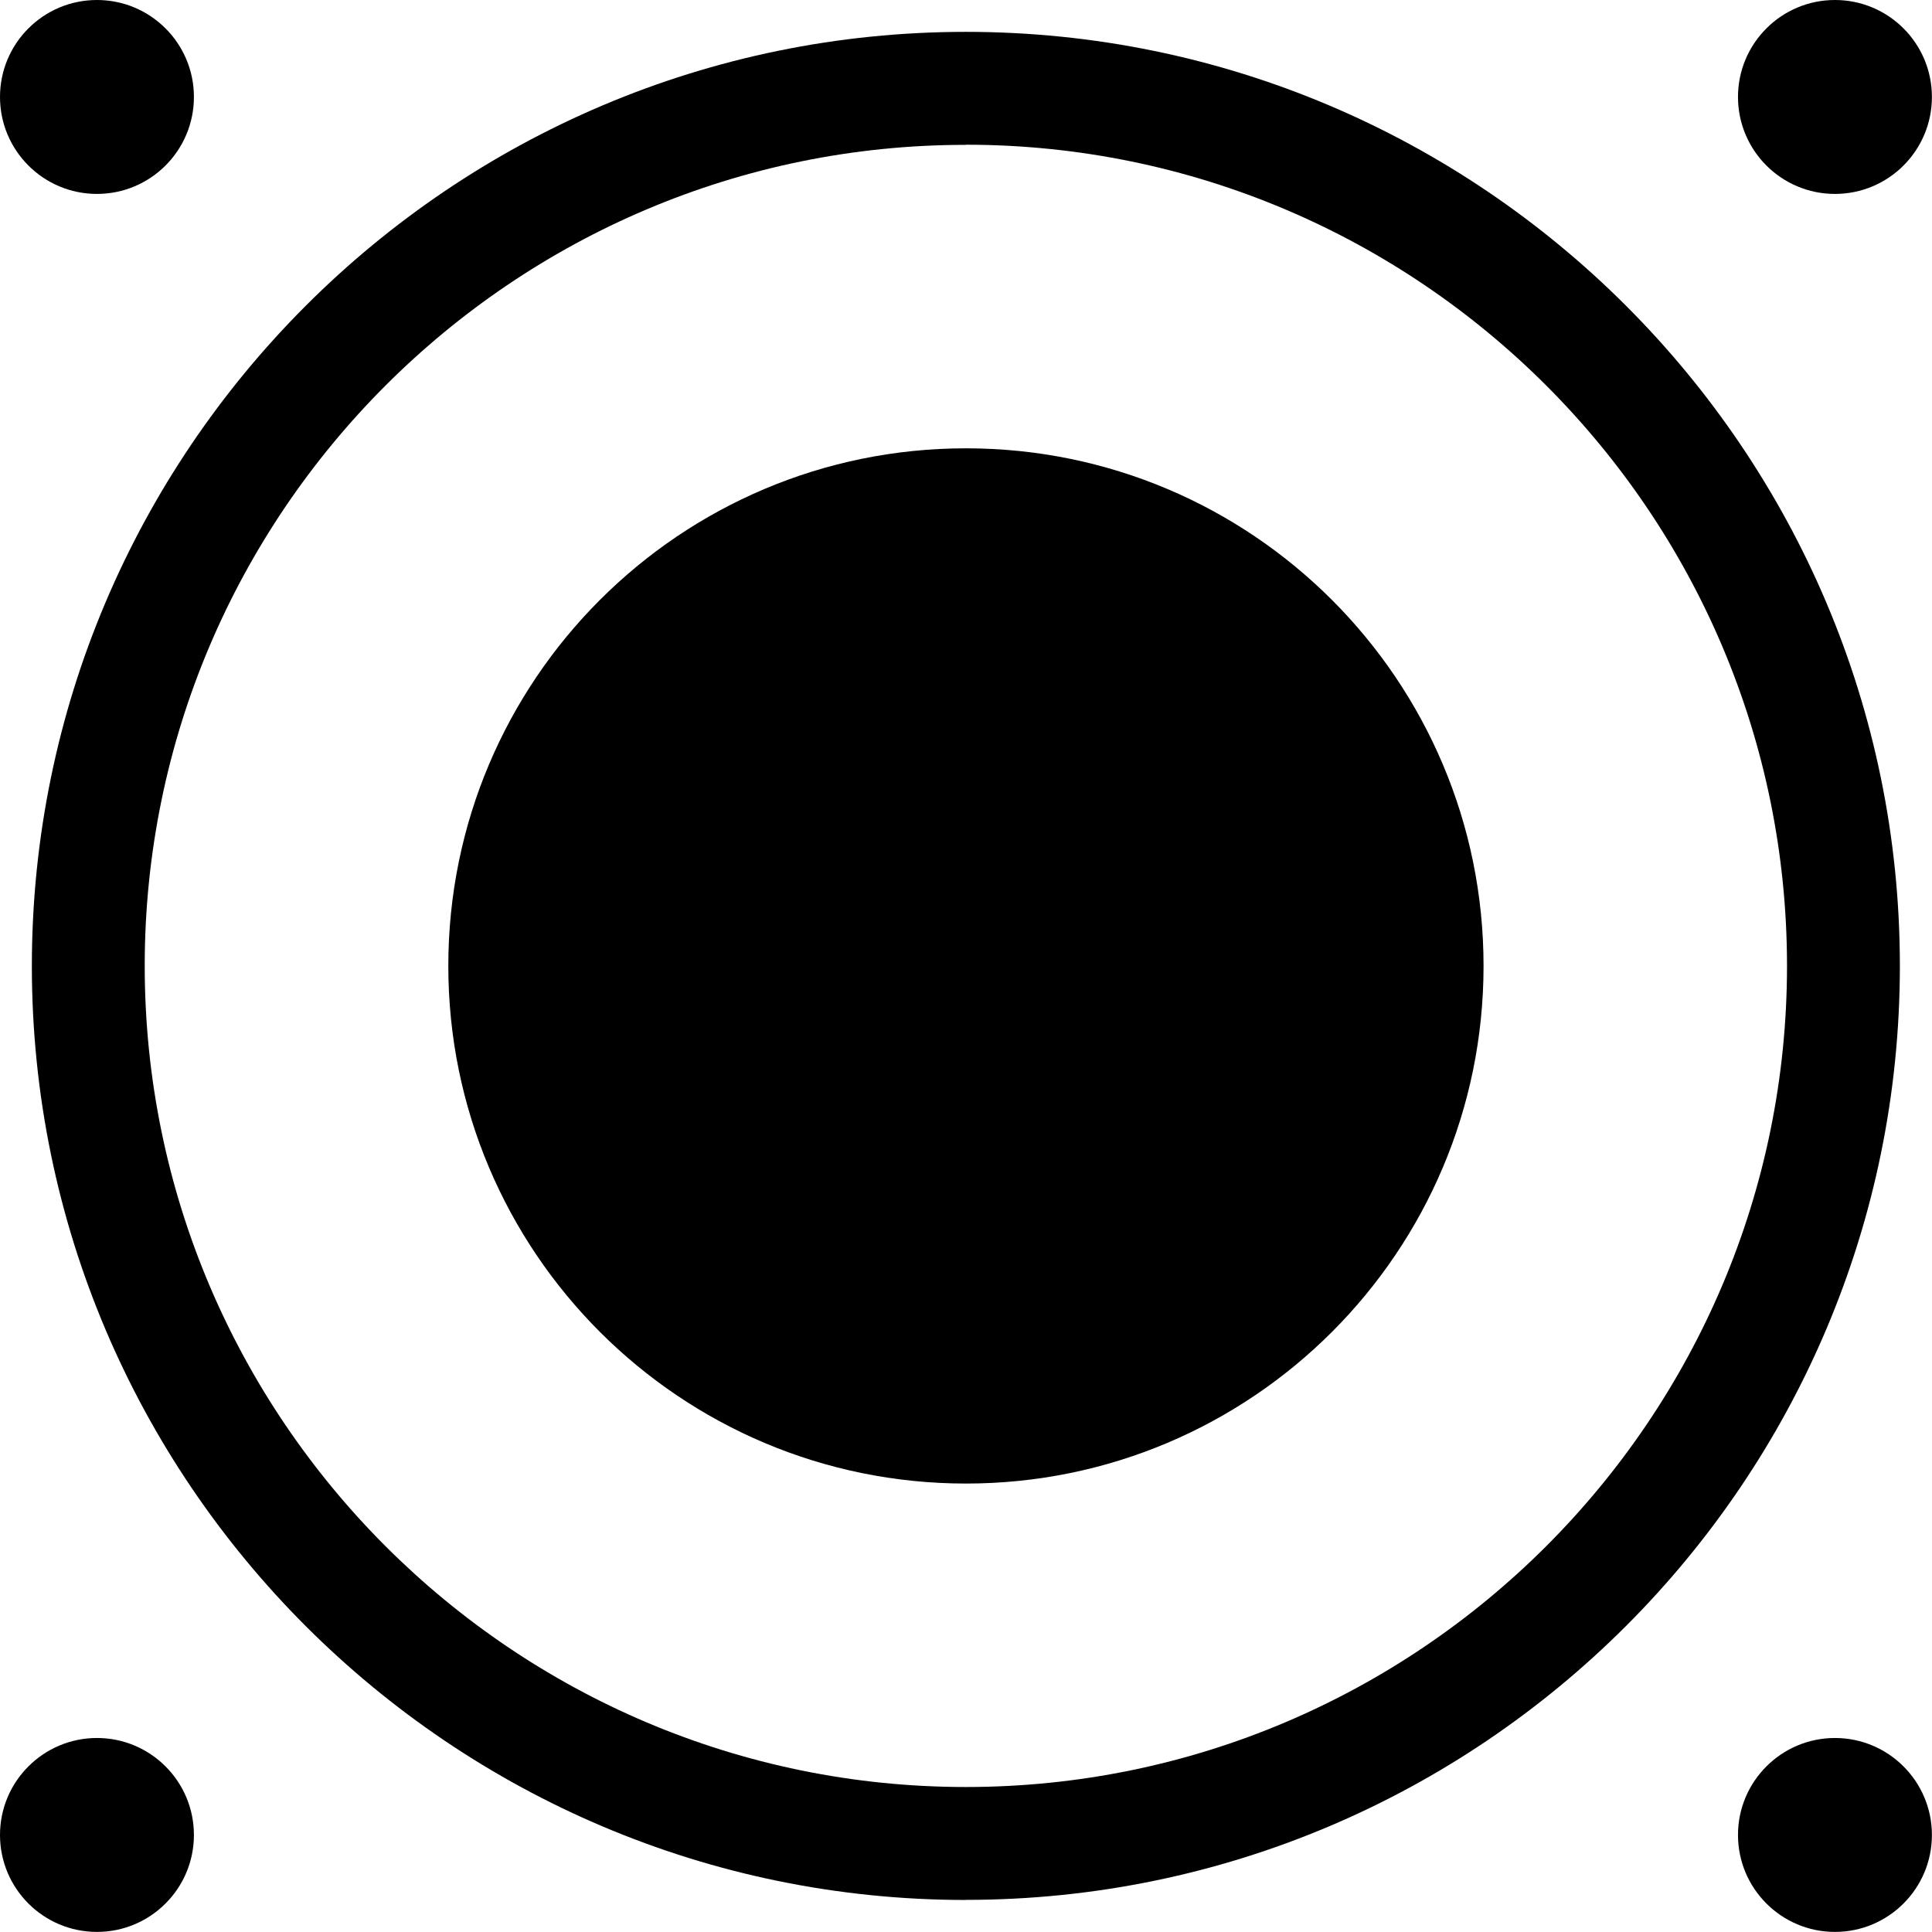
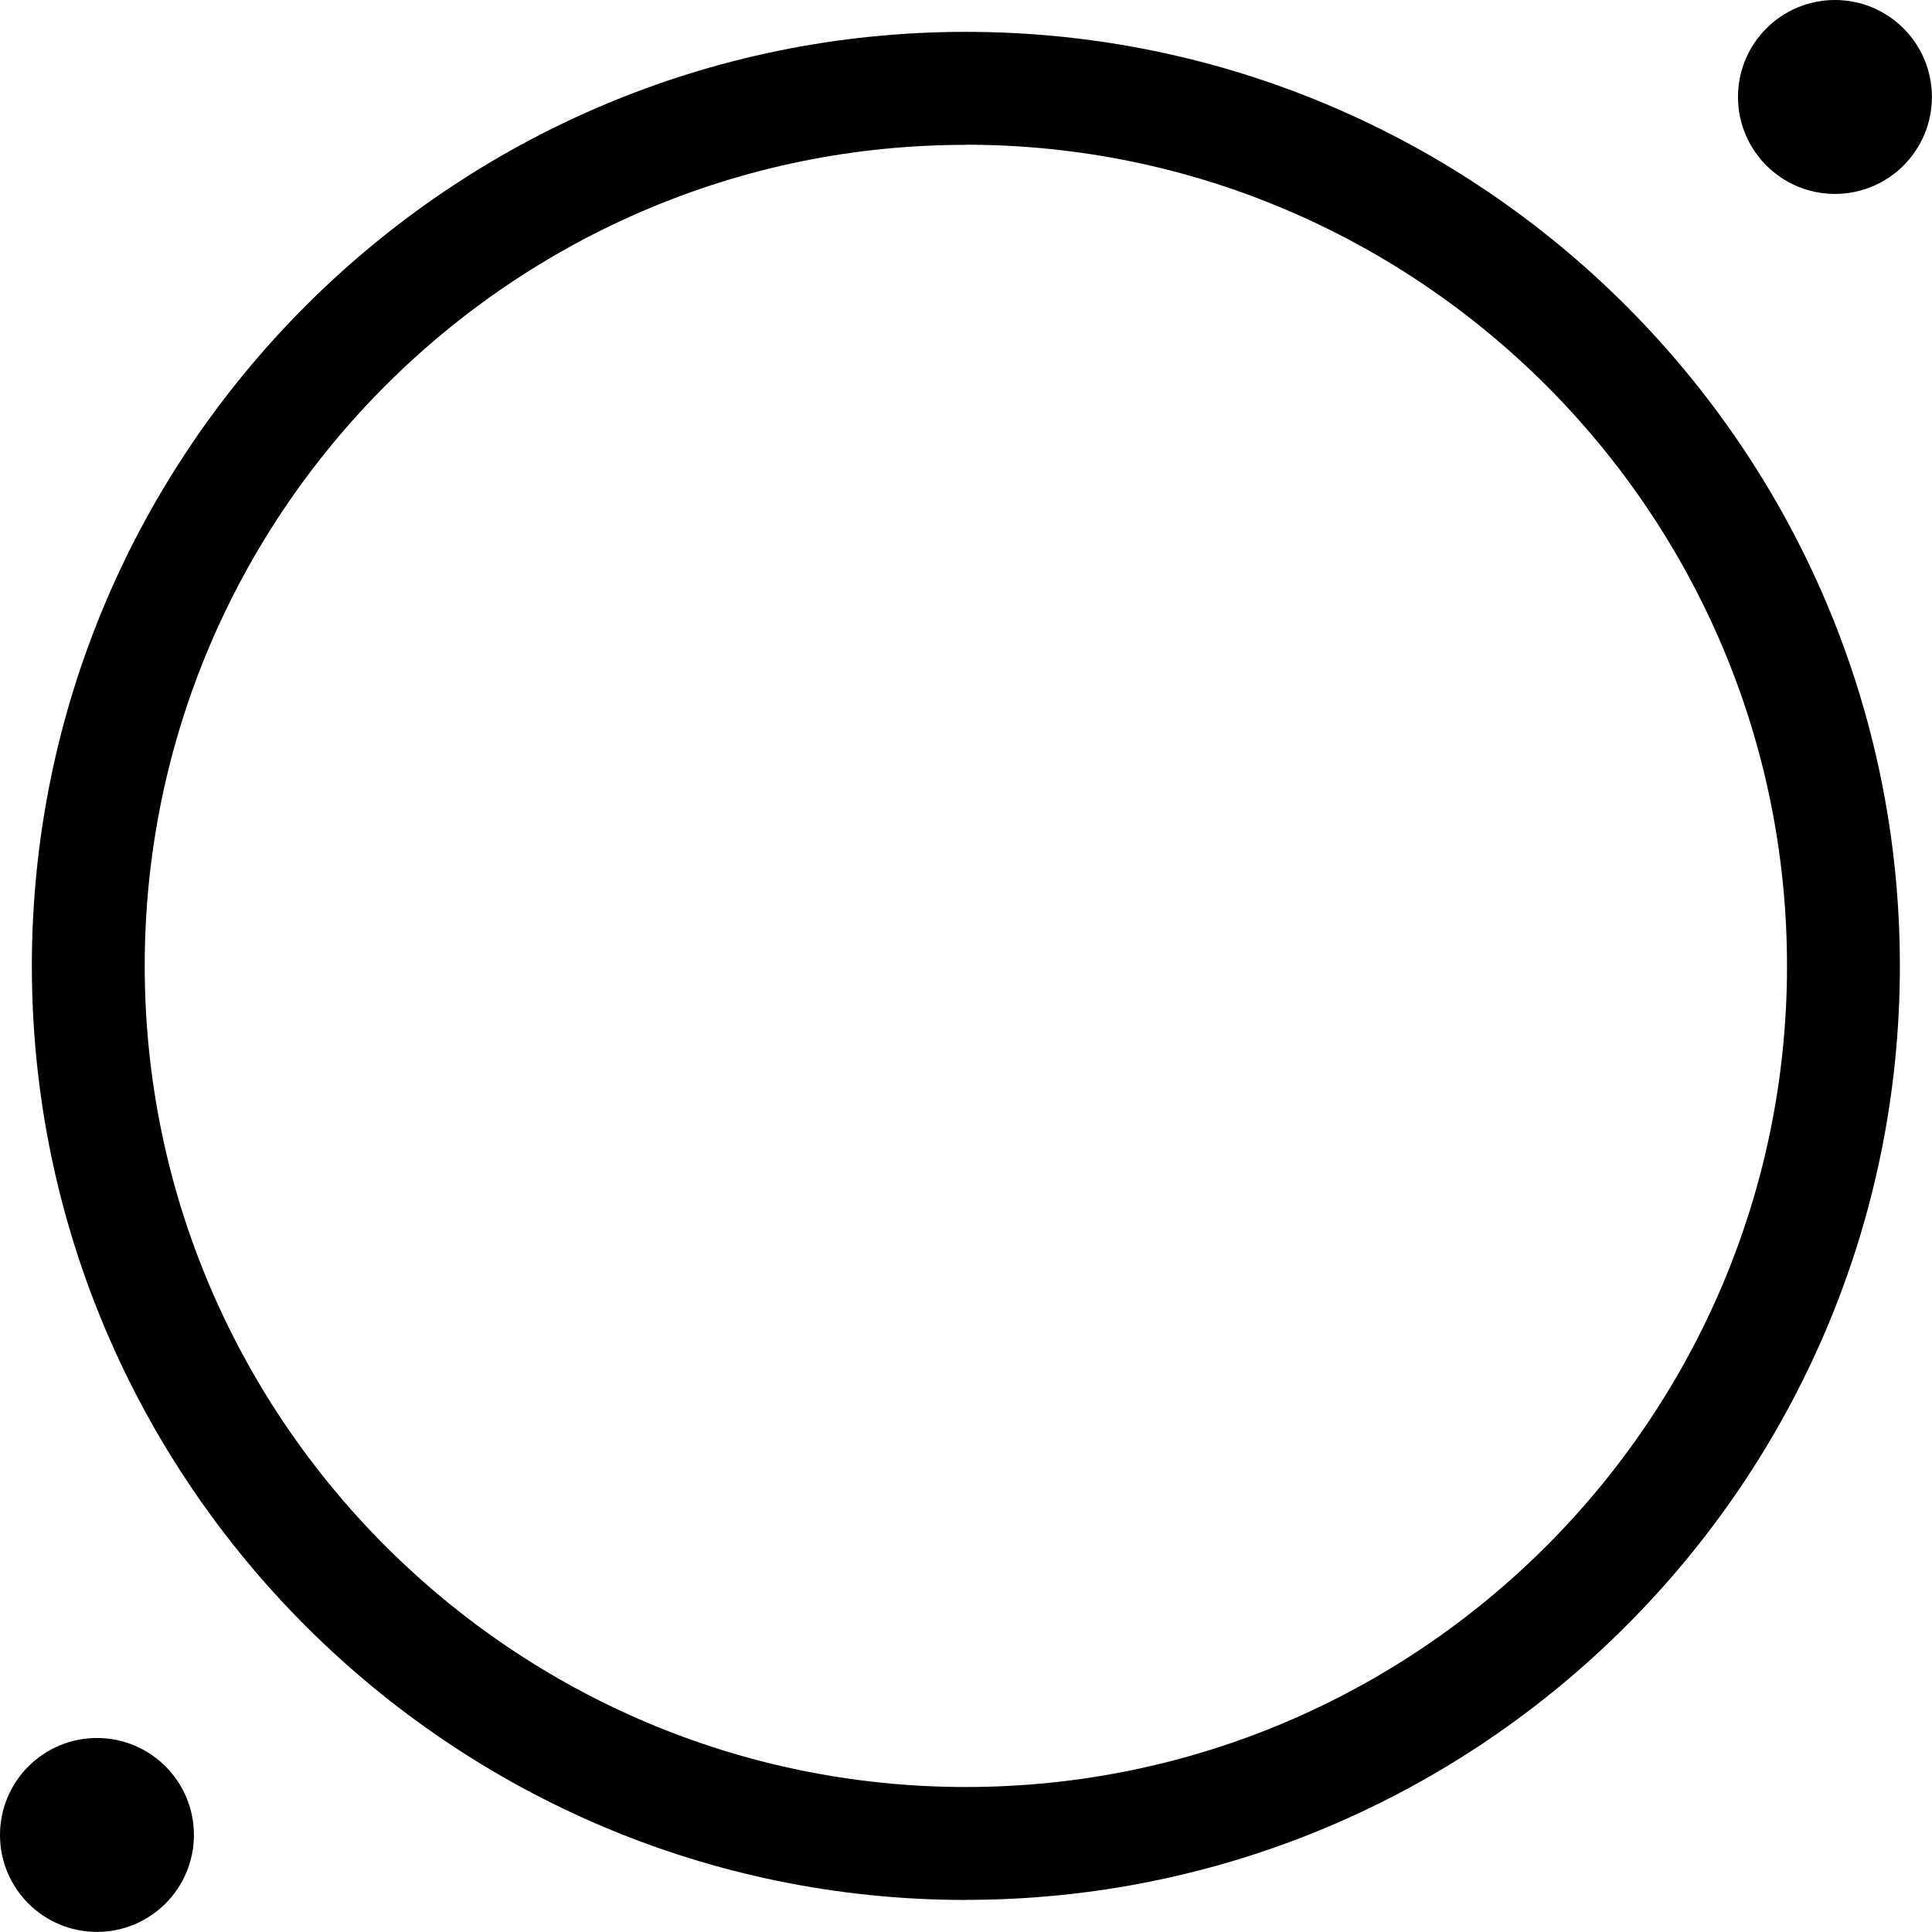
<svg xmlns="http://www.w3.org/2000/svg" width="43" height="43" viewBox="0 0 43 43" fill="none">
-   <path d="M21.497 42.287C10.034 42.287 0.709 32.962 0.709 21.5C0.709 10.037 10.034 0.709 21.497 0.709C32.96 0.709 42.285 10.034 42.285 21.497C42.285 32.96 32.96 42.285 21.497 42.285V42.287ZM21.497 3.224C11.421 3.221 3.221 11.421 3.221 21.497C3.221 31.573 11.421 39.773 21.497 39.773C31.573 39.773 39.773 31.573 39.773 21.497C39.773 11.421 31.576 3.221 21.497 3.221V3.224Z" fill="black" />
-   <path d="M21.499 33.019C27.861 33.019 33.019 27.861 33.019 21.499C33.019 15.136 27.861 9.978 21.499 9.978C15.136 9.978 9.978 15.136 9.978 21.499C9.978 27.861 15.136 33.019 21.499 33.019Z" fill="black" />
-   <path d="M2.158 4.316C3.35 4.316 4.316 3.35 4.316 2.158C4.316 0.966 3.35 0 2.158 0C0.966 0 0 0.966 0 2.158C0 3.35 0.966 4.316 2.158 4.316Z" fill="black" />
-   <path d="M40.84 42.998C42.032 42.998 42.998 42.032 42.998 40.84C42.998 39.649 42.032 38.682 40.84 38.682C39.649 38.682 38.682 39.649 38.682 40.84C38.682 42.032 39.649 42.998 40.84 42.998Z" fill="black" />
+   <path d="M21.497 42.287C10.034 42.287 0.709 32.962 0.709 21.5C0.709 10.037 10.034 0.709 21.497 0.709C32.96 0.709 42.285 10.034 42.285 21.497C42.285 32.96 32.96 42.285 21.497 42.285V42.287ZM21.497 3.224C11.421 3.221 3.221 11.421 3.221 21.497C3.221 31.573 11.421 39.773 21.497 39.773C31.573 39.773 39.773 31.573 39.773 21.497C39.773 11.421 31.576 3.221 21.497 3.221Z" fill="black" />
  <path d="M2.158 42.998C3.35 42.998 4.316 42.032 4.316 40.84C4.316 39.649 3.35 38.682 2.158 38.682C0.966 38.682 0 39.649 0 40.84C0 42.032 0.966 42.998 2.158 42.998Z" fill="black" />
  <path d="M40.84 4.316C42.032 4.316 42.998 3.35 42.998 2.158C42.998 0.966 42.032 0 40.84 0C39.649 0 38.682 0.966 38.682 2.158C38.682 3.35 39.649 4.316 40.84 4.316Z" fill="black" />
</svg>